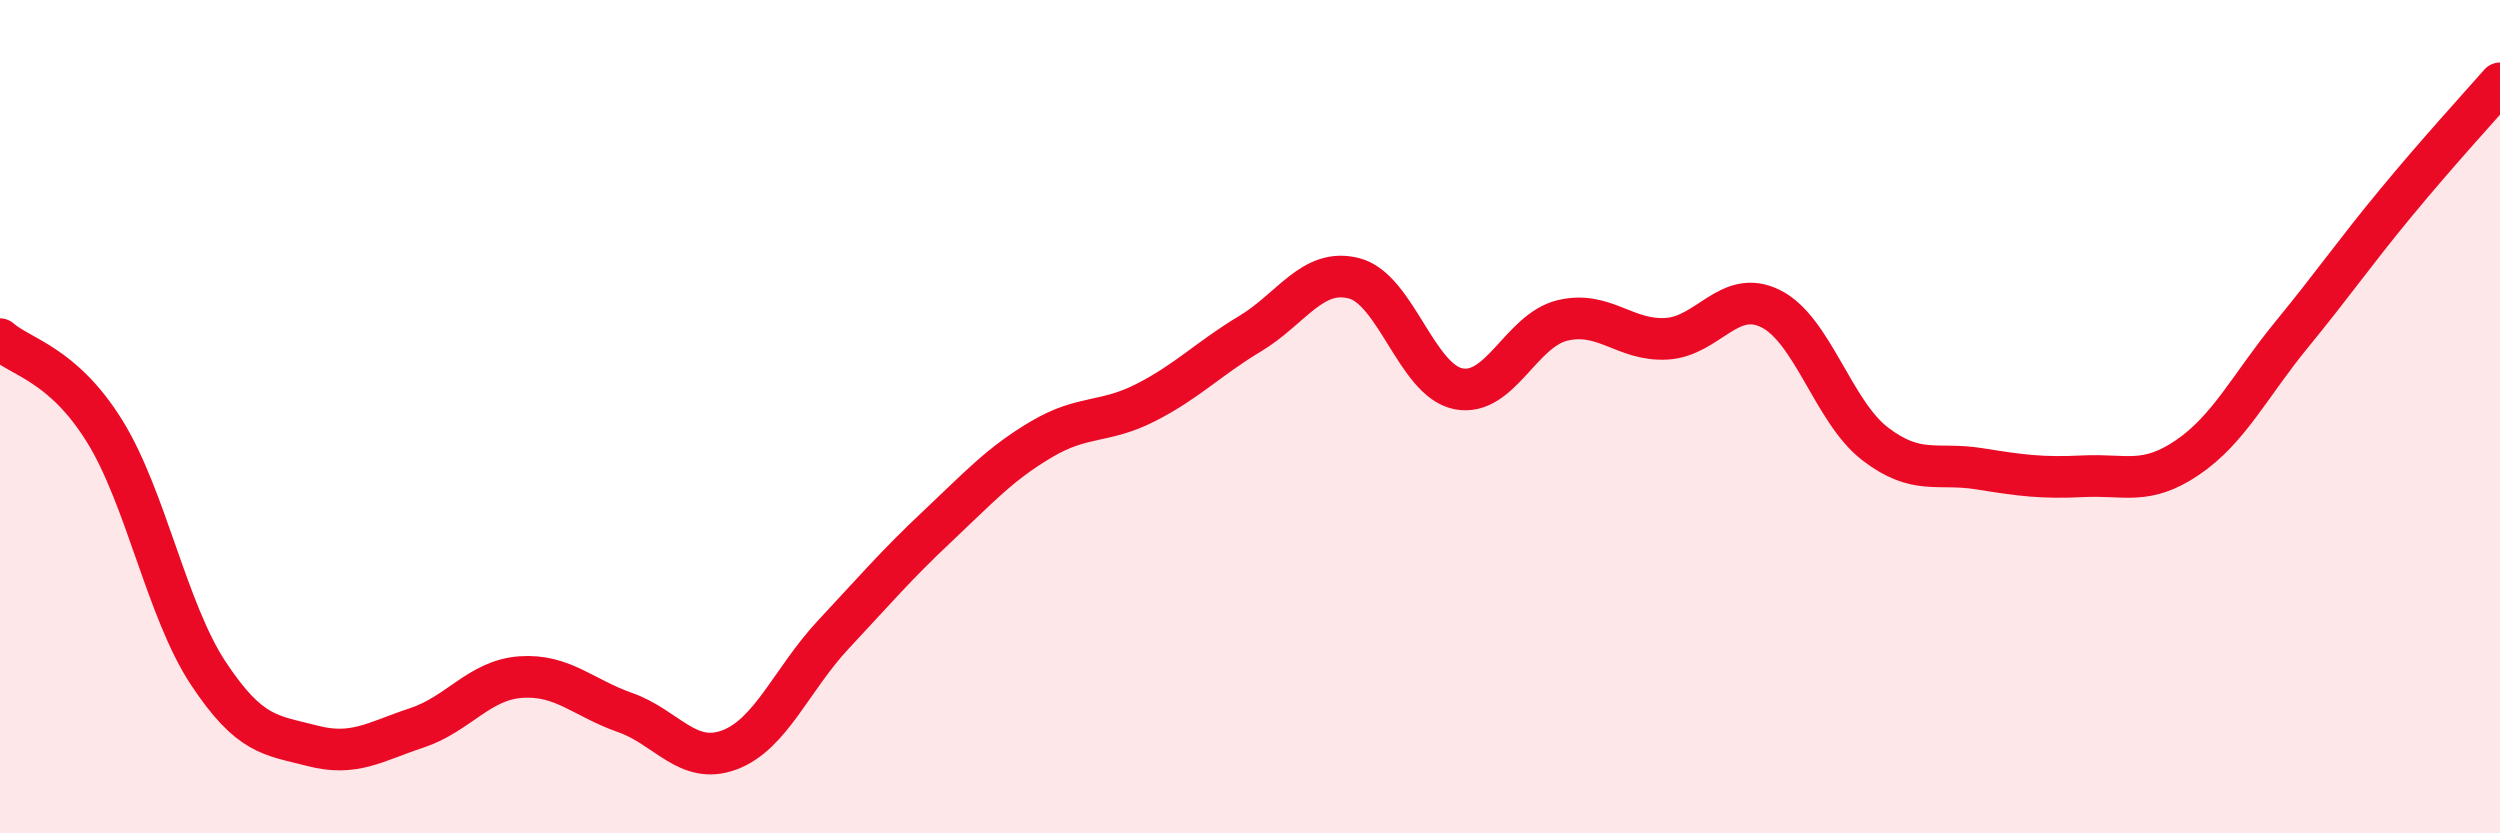
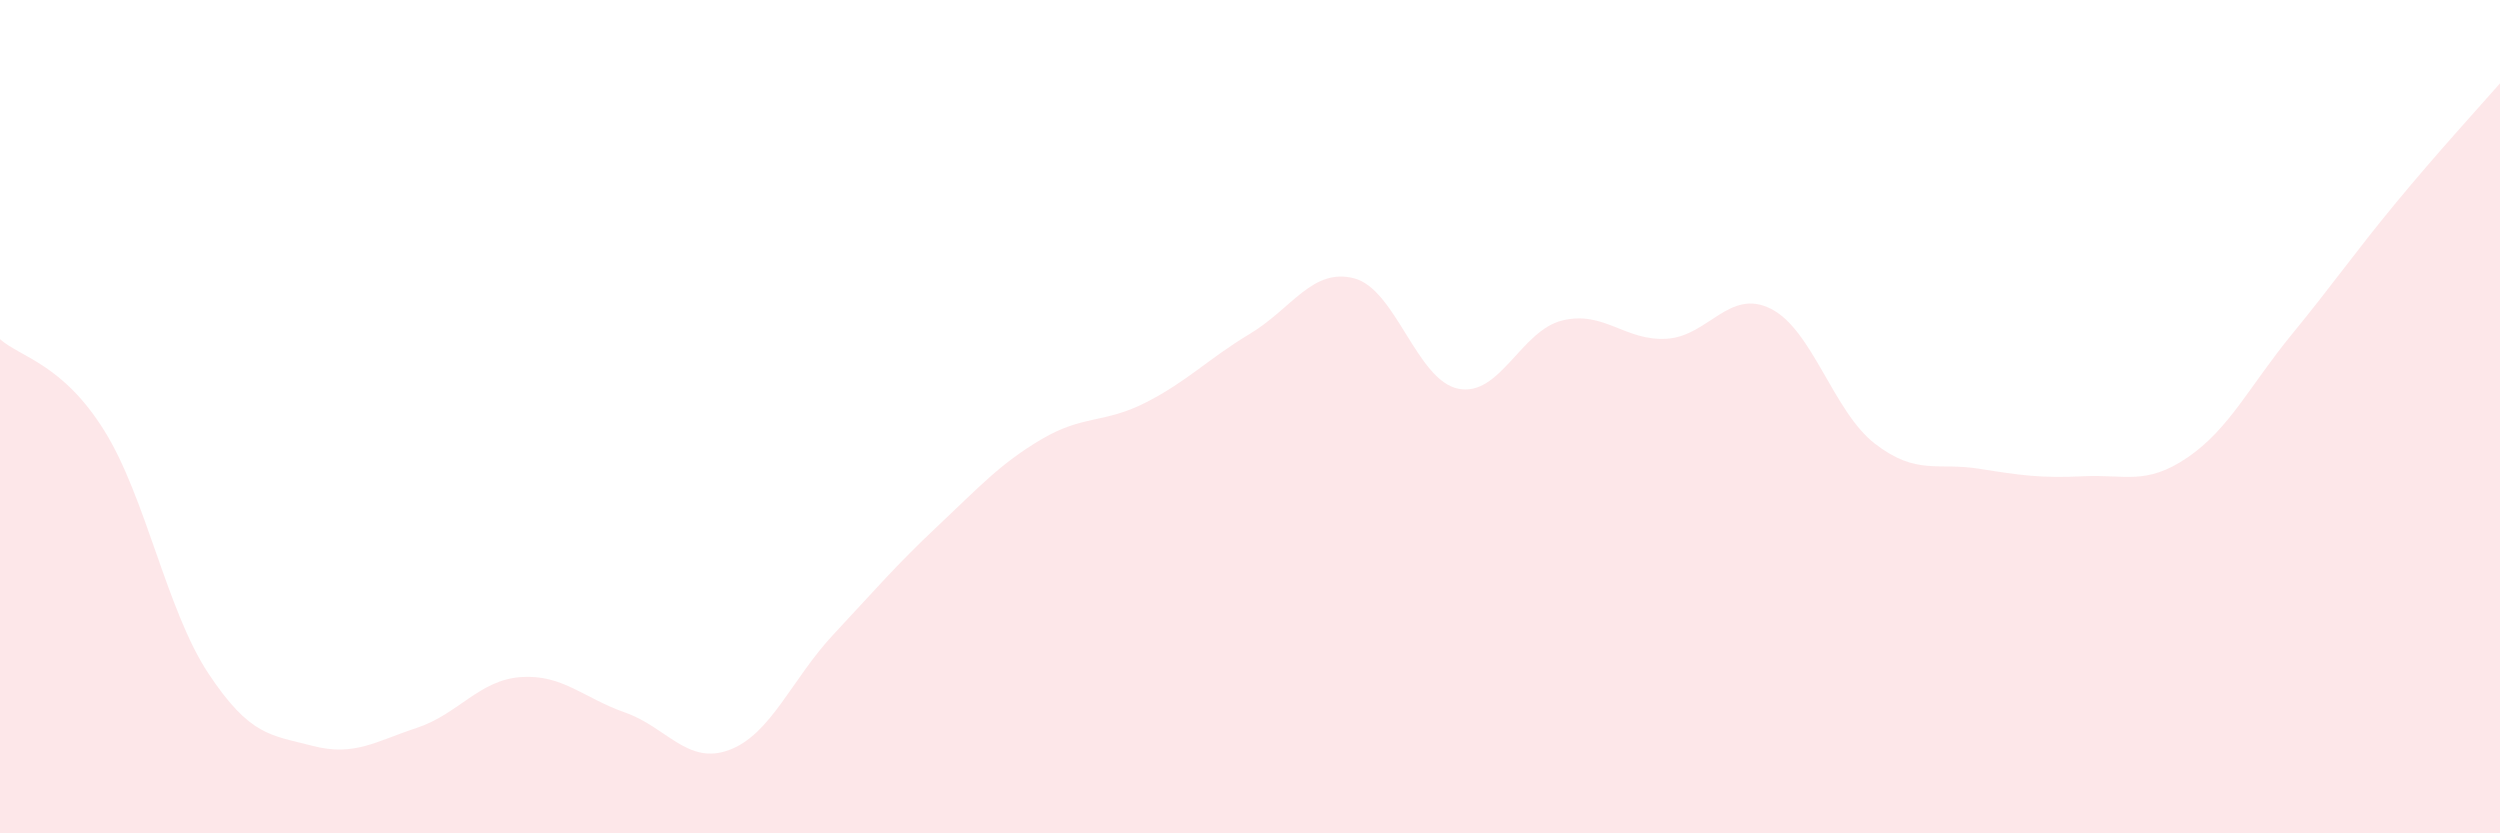
<svg xmlns="http://www.w3.org/2000/svg" width="60" height="20" viewBox="0 0 60 20">
  <path d="M 0,8.14 C 0.5,8.58 1.5,8.73 2.5,10.33 C 3.5,11.93 4,14.65 5,16.16 C 6,17.67 6.5,17.64 7.5,17.9 C 8.5,18.16 9,17.8 10,17.47 C 11,17.14 11.5,16.32 12.5,16.25 C 13.5,16.18 14,16.75 15,17.1 C 16,17.45 16.5,18.37 17.5,18 C 18.5,17.63 19,16.3 20,15.23 C 21,14.16 21.5,13.57 22.5,12.63 C 23.5,11.69 24,11.13 25,10.54 C 26,9.95 26.5,10.17 27.5,9.66 C 28.5,9.15 29,8.61 30,8.01 C 31,7.41 31.5,6.42 32.5,6.68 C 33.5,6.94 34,9.13 35,9.33 C 36,9.53 36.5,7.93 37.5,7.69 C 38.5,7.45 39,8.19 40,8.13 C 41,8.07 41.5,6.91 42.5,7.41 C 43.5,7.91 44,9.88 45,10.65 C 46,11.42 46.5,11.09 47.5,11.25 C 48.5,11.41 49,11.48 50,11.43 C 51,11.38 51.5,11.66 52.5,10.98 C 53.5,10.3 54,9.25 55,8.03 C 56,6.81 56.5,6.08 57.5,4.87 C 58.5,3.66 59.5,2.57 60,2L60 20L0 20Z" fill="#EB0A25" opacity="0.1" stroke-linecap="round" stroke-linejoin="round" />
-   <path d="M 0,8.14 C 0.5,8.58 1.5,8.73 2.5,10.33 C 3.5,11.93 4,14.65 5,16.16 C 6,17.67 6.5,17.64 7.5,17.9 C 8.5,18.16 9,17.8 10,17.47 C 11,17.14 11.5,16.32 12.5,16.25 C 13.5,16.18 14,16.75 15,17.1 C 16,17.45 16.5,18.37 17.5,18 C 18.5,17.63 19,16.3 20,15.23 C 21,14.16 21.5,13.57 22.5,12.63 C 23.5,11.69 24,11.13 25,10.54 C 26,9.95 26.5,10.17 27.5,9.66 C 28.5,9.15 29,8.61 30,8.01 C 31,7.41 31.5,6.42 32.5,6.68 C 33.5,6.94 34,9.13 35,9.33 C 36,9.53 36.5,7.93 37.5,7.69 C 38.5,7.45 39,8.19 40,8.13 C 41,8.07 41.5,6.91 42.5,7.41 C 43.5,7.91 44,9.88 45,10.65 C 46,11.42 46.5,11.09 47.5,11.25 C 48.5,11.41 49,11.48 50,11.43 C 51,11.38 51.5,11.66 52.5,10.98 C 53.5,10.3 54,9.25 55,8.03 C 56,6.81 56.5,6.08 57.5,4.87 C 58.5,3.66 59.5,2.57 60,2" stroke="#EB0A25" stroke-width="1" fill="none" stroke-linecap="round" stroke-linejoin="round" />
</svg>